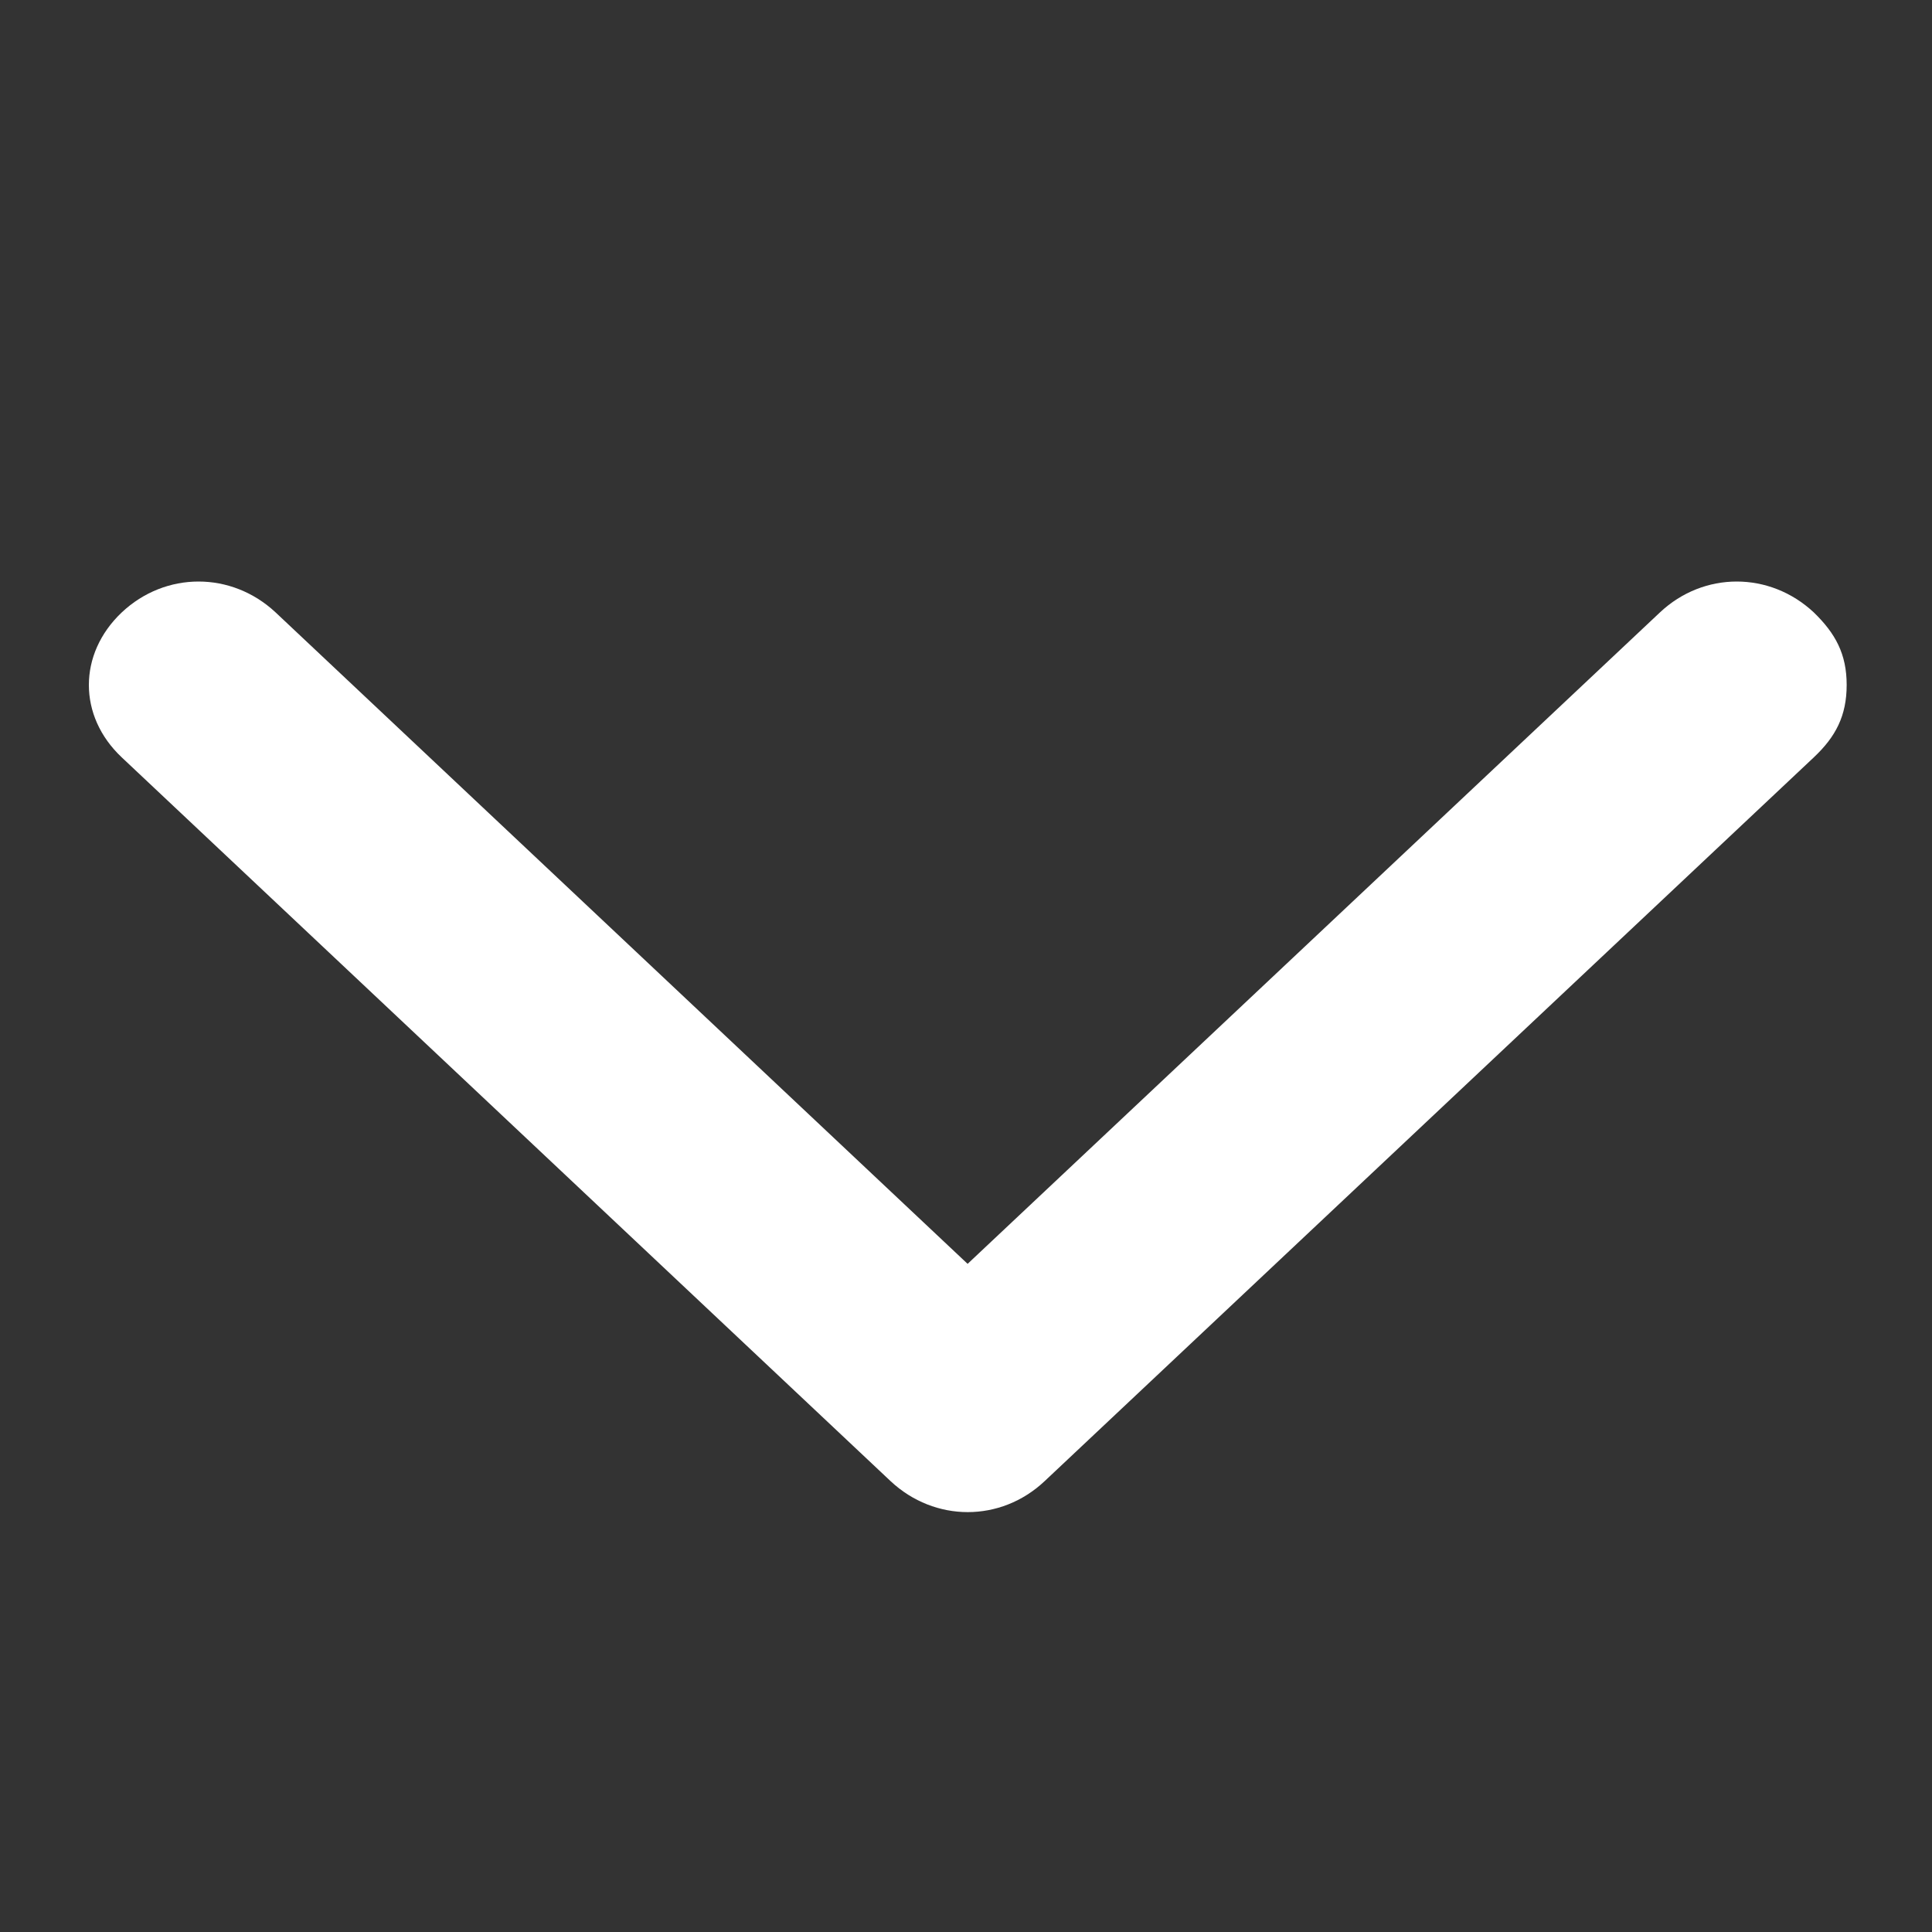
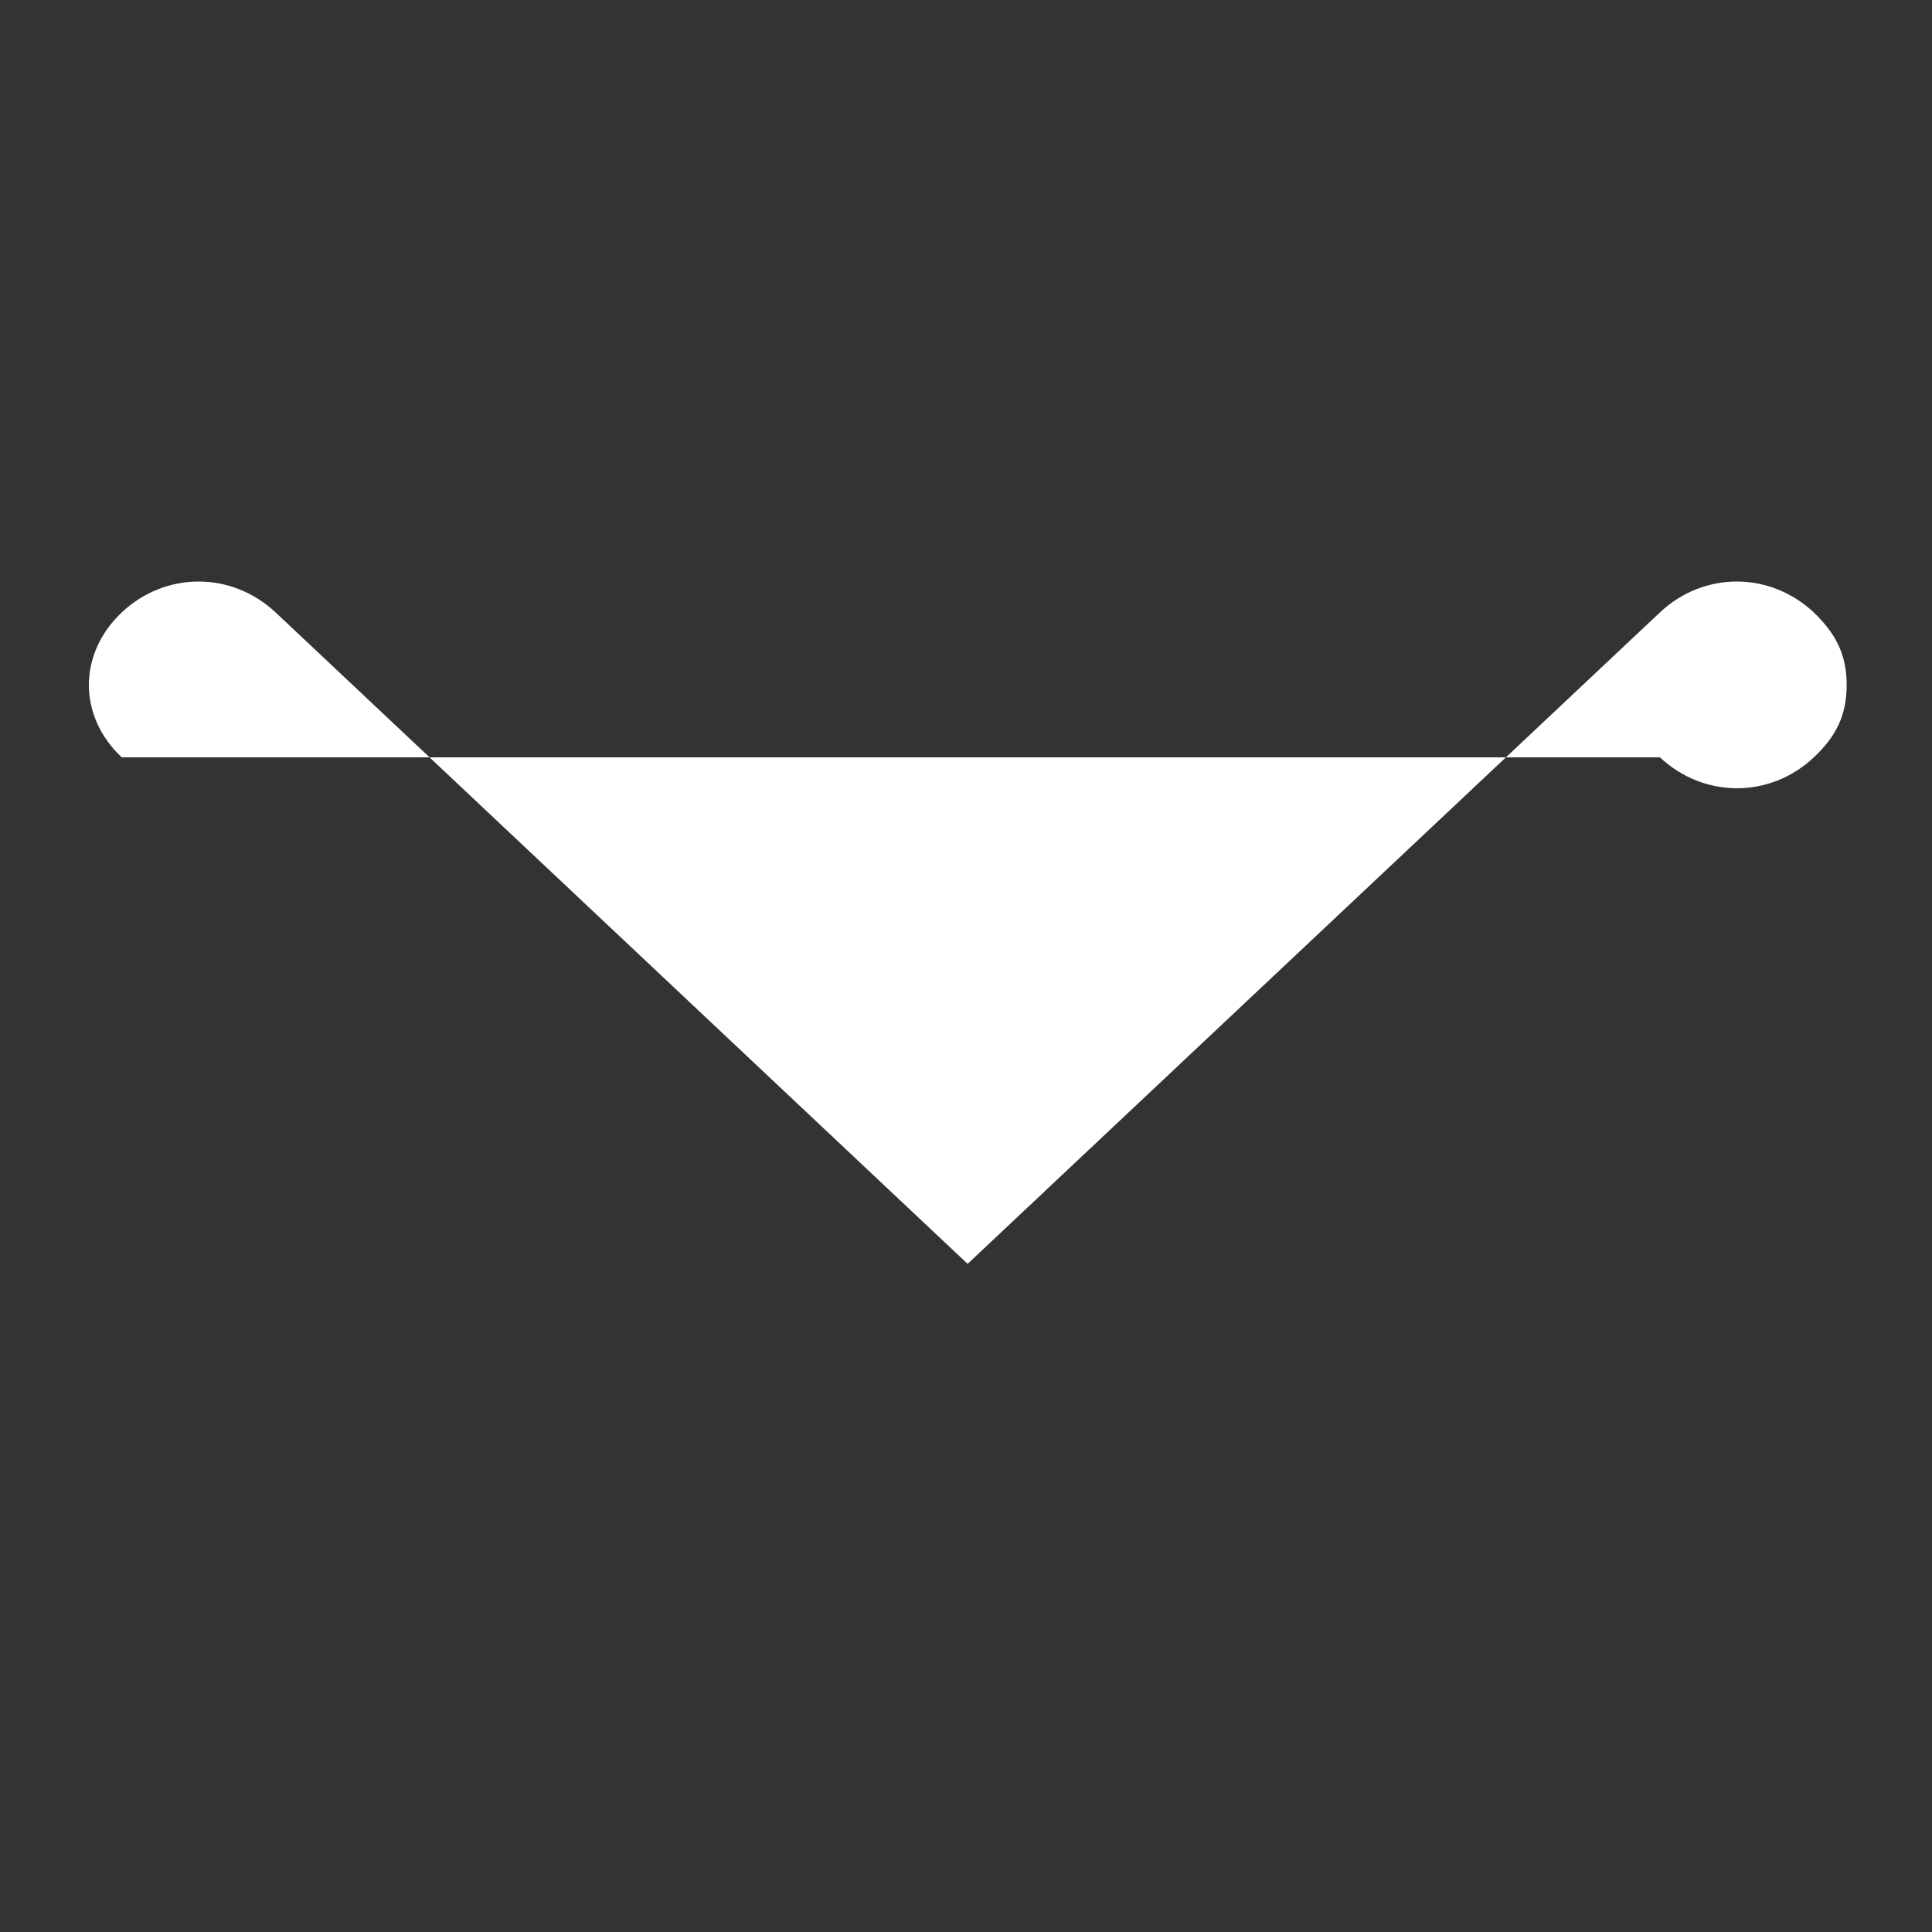
<svg xmlns="http://www.w3.org/2000/svg" version="1.1" id="Layer_1" x="0px" y="0px" viewBox="0 0 600 600" style="enable-background:new 0 0 600 600;" xml:space="preserve">
  <rect x="0" y="0" width="600" height="600" fill="#333333" stroke="none" />
  <style type="text/css">
	.st0{fill-rule:evenodd;clip-rule:evenodd;fill:#FFFFFF;}
</style>
  <g id="Symbols">
    <g id="back-_x26_-vr" transform="translate(-9, -10)">
      <g id="Group-9-Copy">
        <g id="Group-7">
-           <path id="Fill-1" class="st0" d="M582.5,222.7c0,9.6-3.4,16.1-10.2,22.5L333.4,470c-13.6,12.8-34.1,12.8-47.8,0L46.8,245.2      c-13.6-12.8-13.6-32.1,0-45c13.6-12.8,34.1-12.8,47.8,0l214.9,202.3l215-202.3c13.6-12.8,34.1-12.8,47.8,0      C579,206.7,582.5,213.1,582.5,222.7" />
+           <path id="Fill-1" class="st0" d="M582.5,222.7c0,9.6-3.4,16.1-10.2,22.5c-13.6,12.8-34.1,12.8-47.8,0L46.8,245.2      c-13.6-12.8-13.6-32.1,0-45c13.6-12.8,34.1-12.8,47.8,0l214.9,202.3l215-202.3c13.6-12.8,34.1-12.8,47.8,0      C579,206.7,582.5,213.1,582.5,222.7" />
        </g>
      </g>
    </g>
  </g>
</svg>